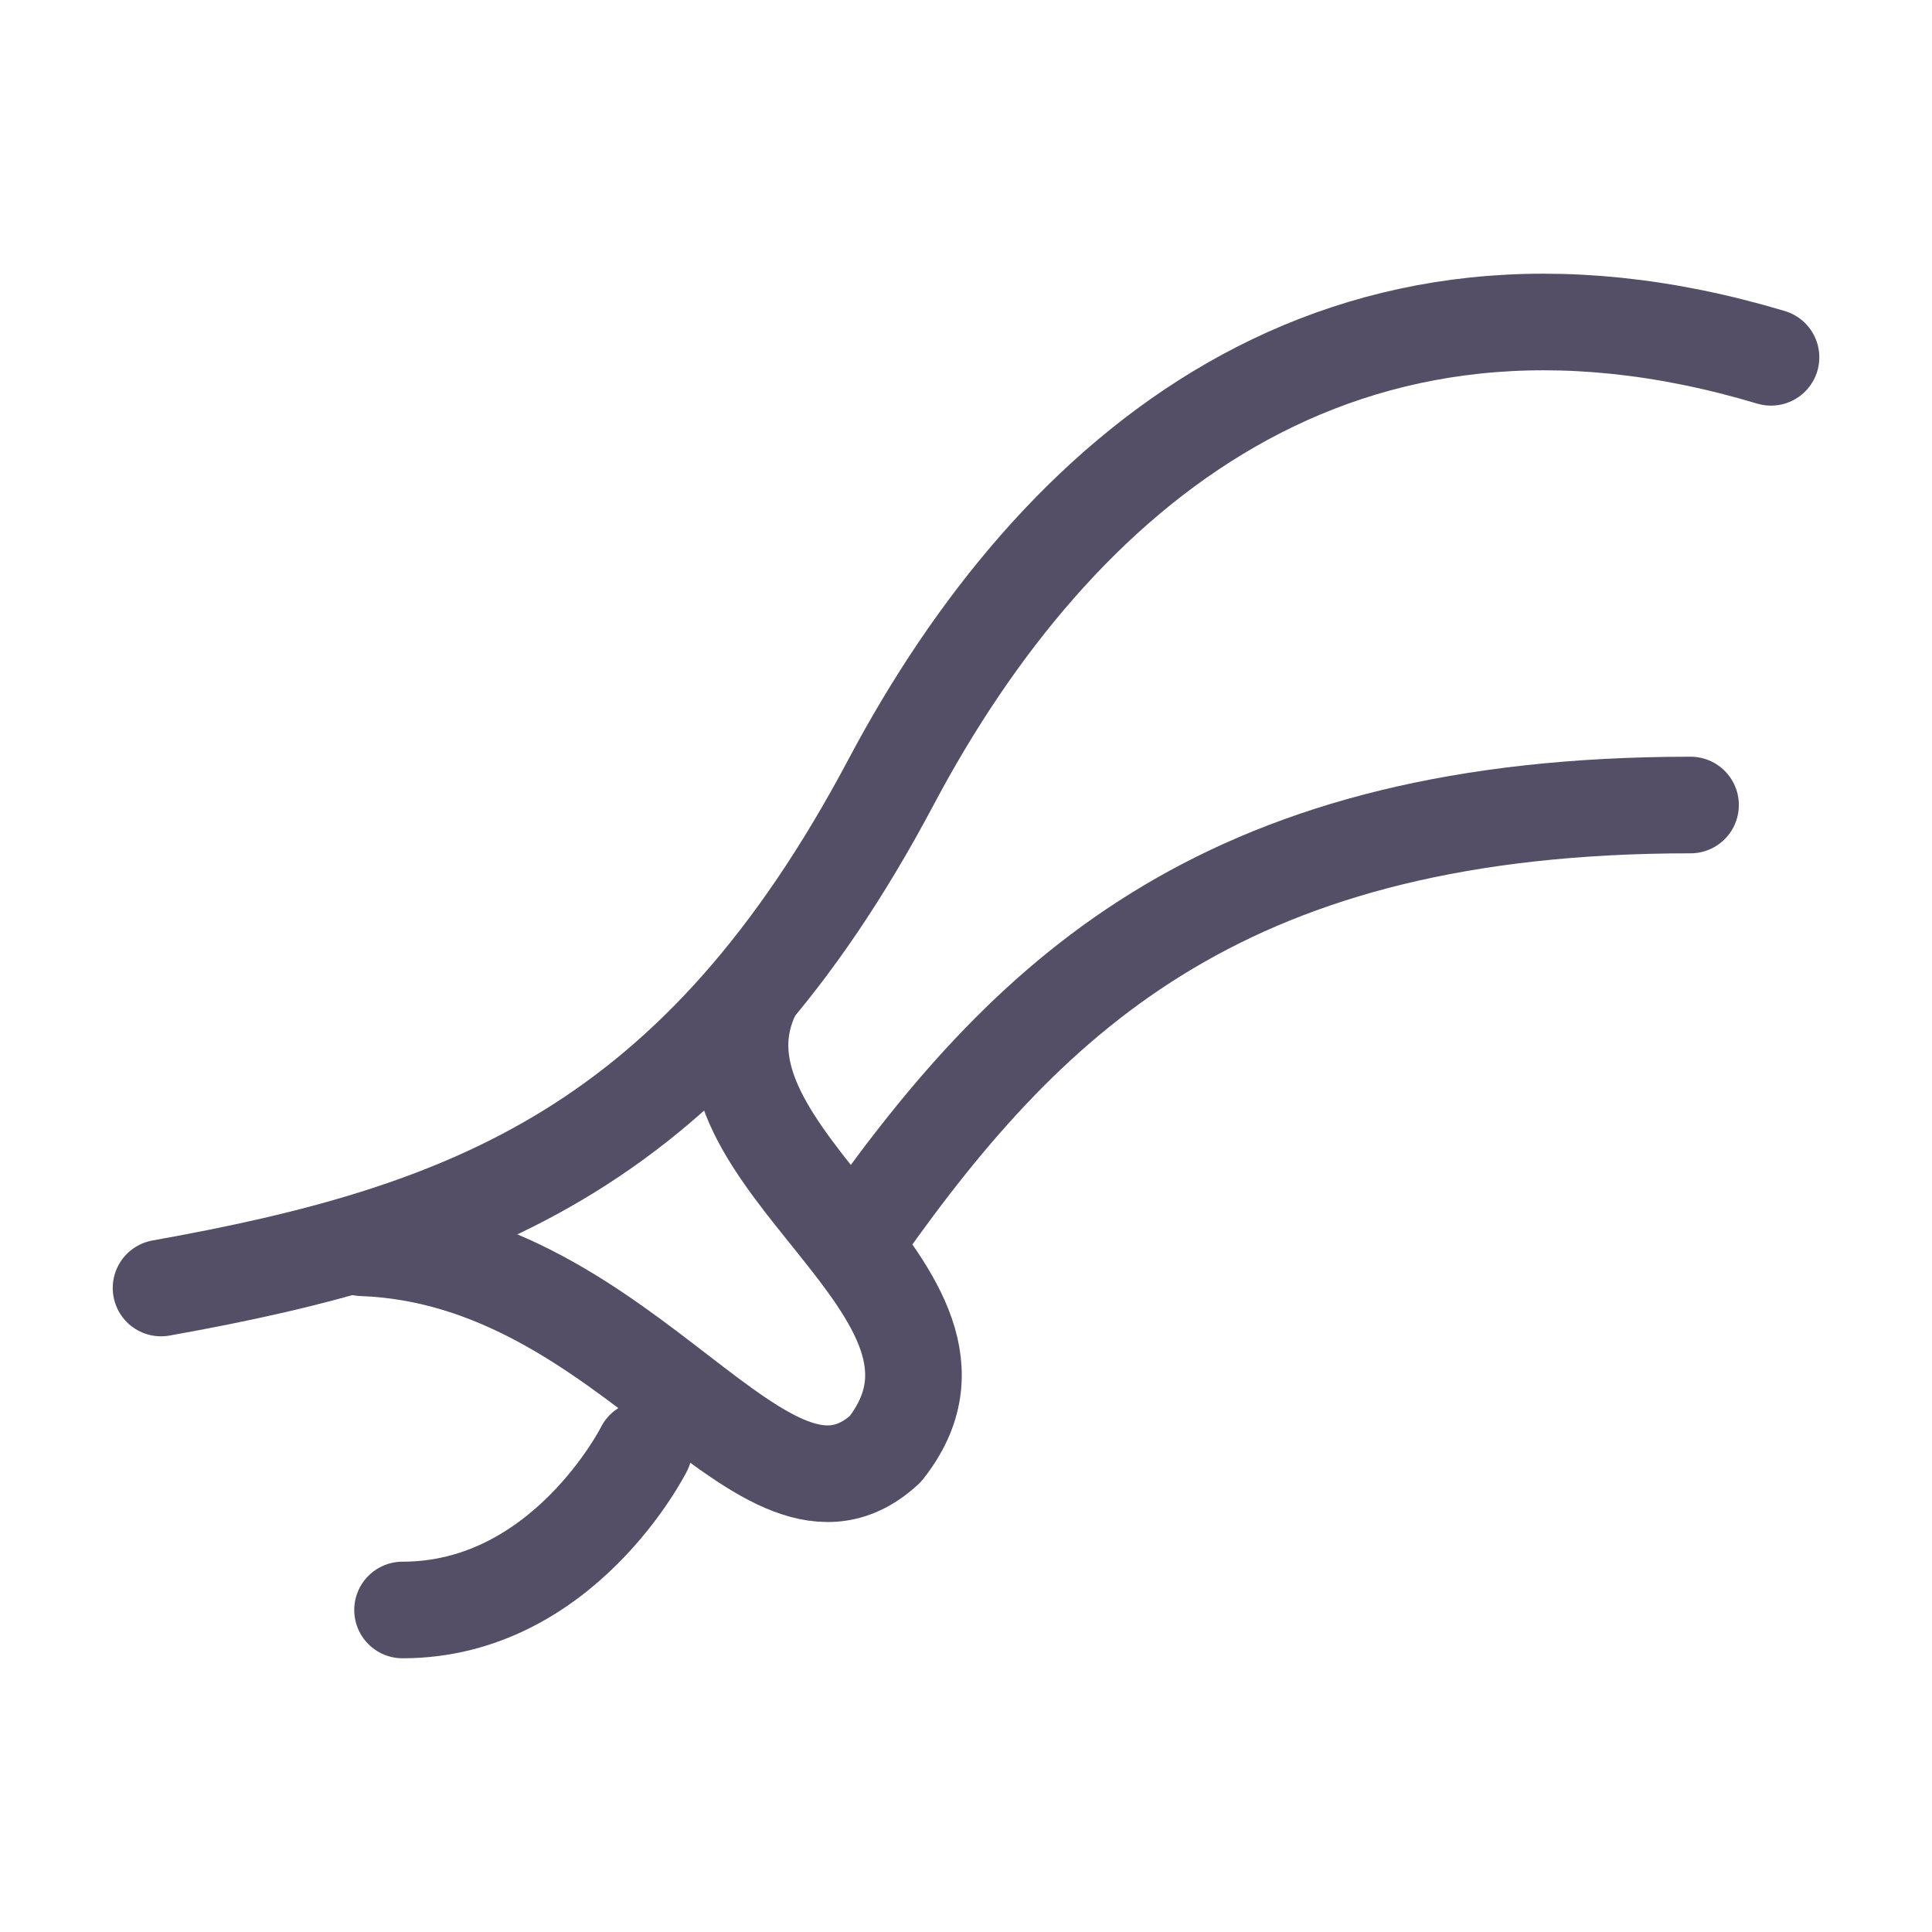
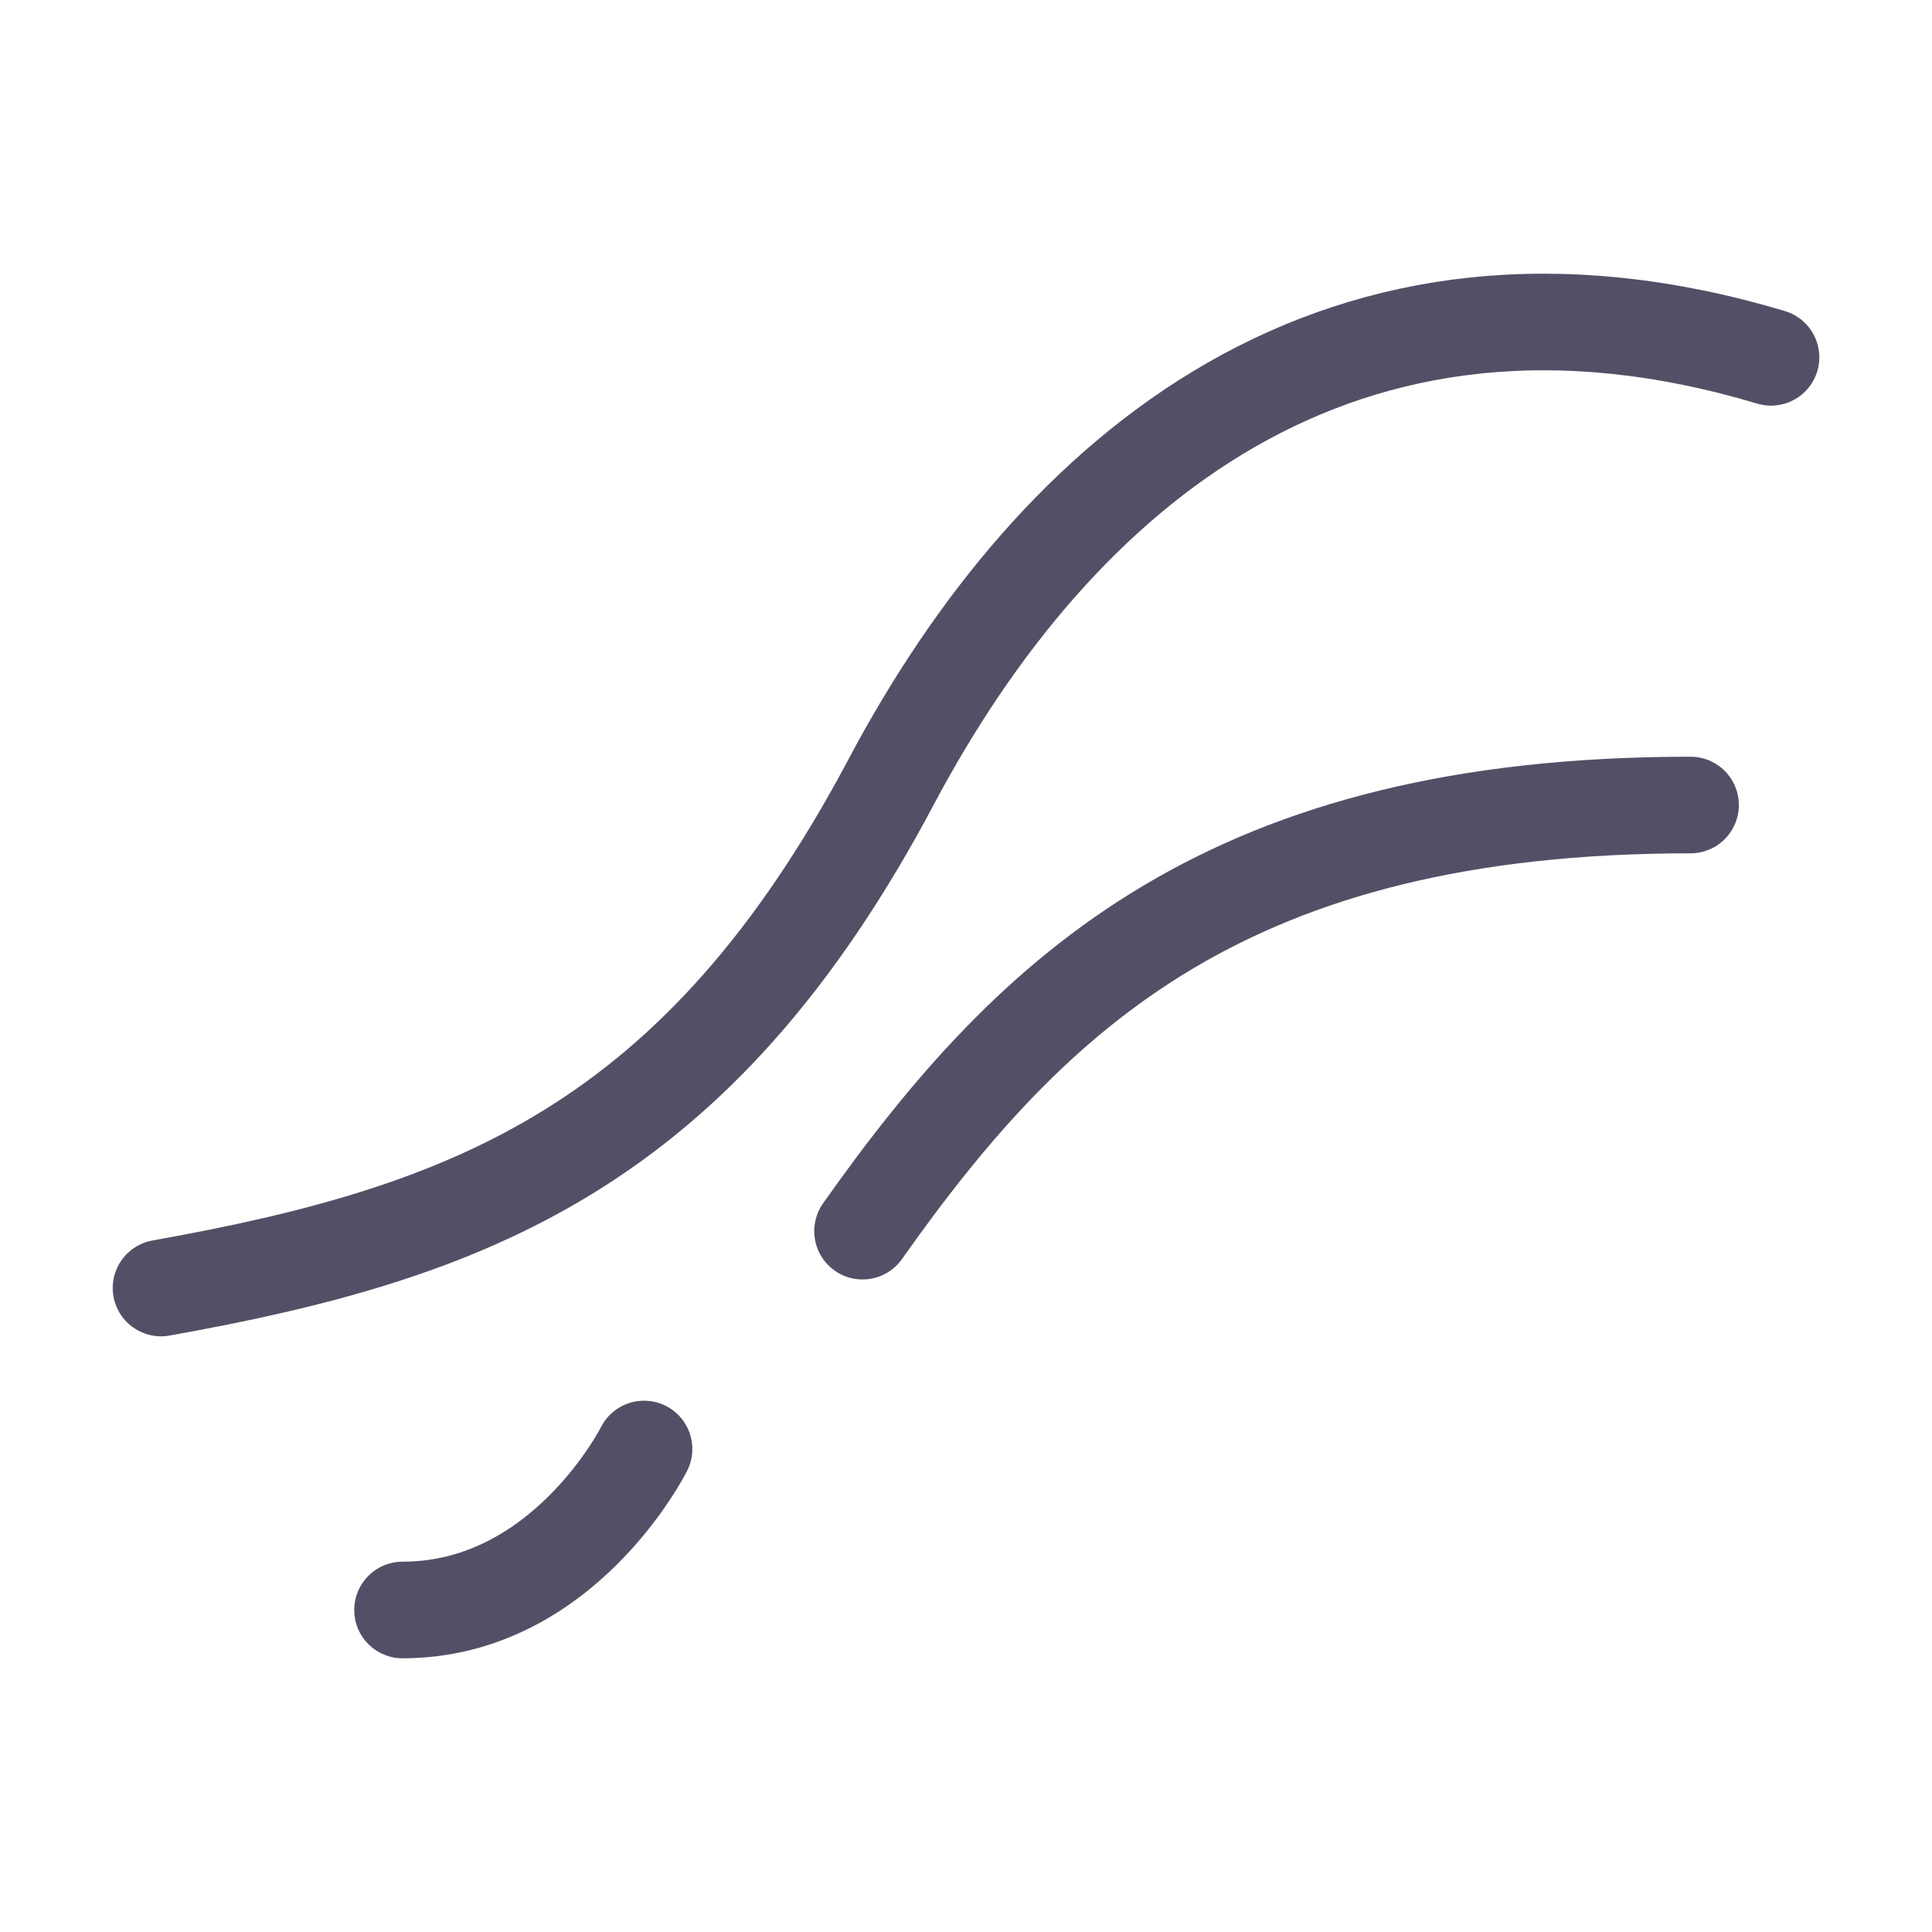
<svg xmlns="http://www.w3.org/2000/svg" width="40" height="40" viewBox="0 0 40 40" fill="none">
-   <path d="M15.581 20.553C13.914 23.977 20.926 26.718 18.329 30.001C15.82 32.314 13.077 26.035 7.5 25.834" stroke="#544F66" stroke-width="2" stroke-linecap="round" stroke-linejoin="round" />
  <path d="M36.667 7.398C27.753 4.729 21.867 9.751 18.45 16.189C14.444 23.738 9.75 25.521 3.334 26.667" stroke="#544F66" stroke-width="2" stroke-linecap="round" stroke-linejoin="round" />
  <path d="M8.334 33.333C11.667 33.333 13.334 30 13.334 30M17.858 25.49C21.409 20.46 25.477 16.667 35.001 16.667" stroke="#544F66" stroke-width="2" stroke-linecap="round" stroke-linejoin="round" />
</svg>